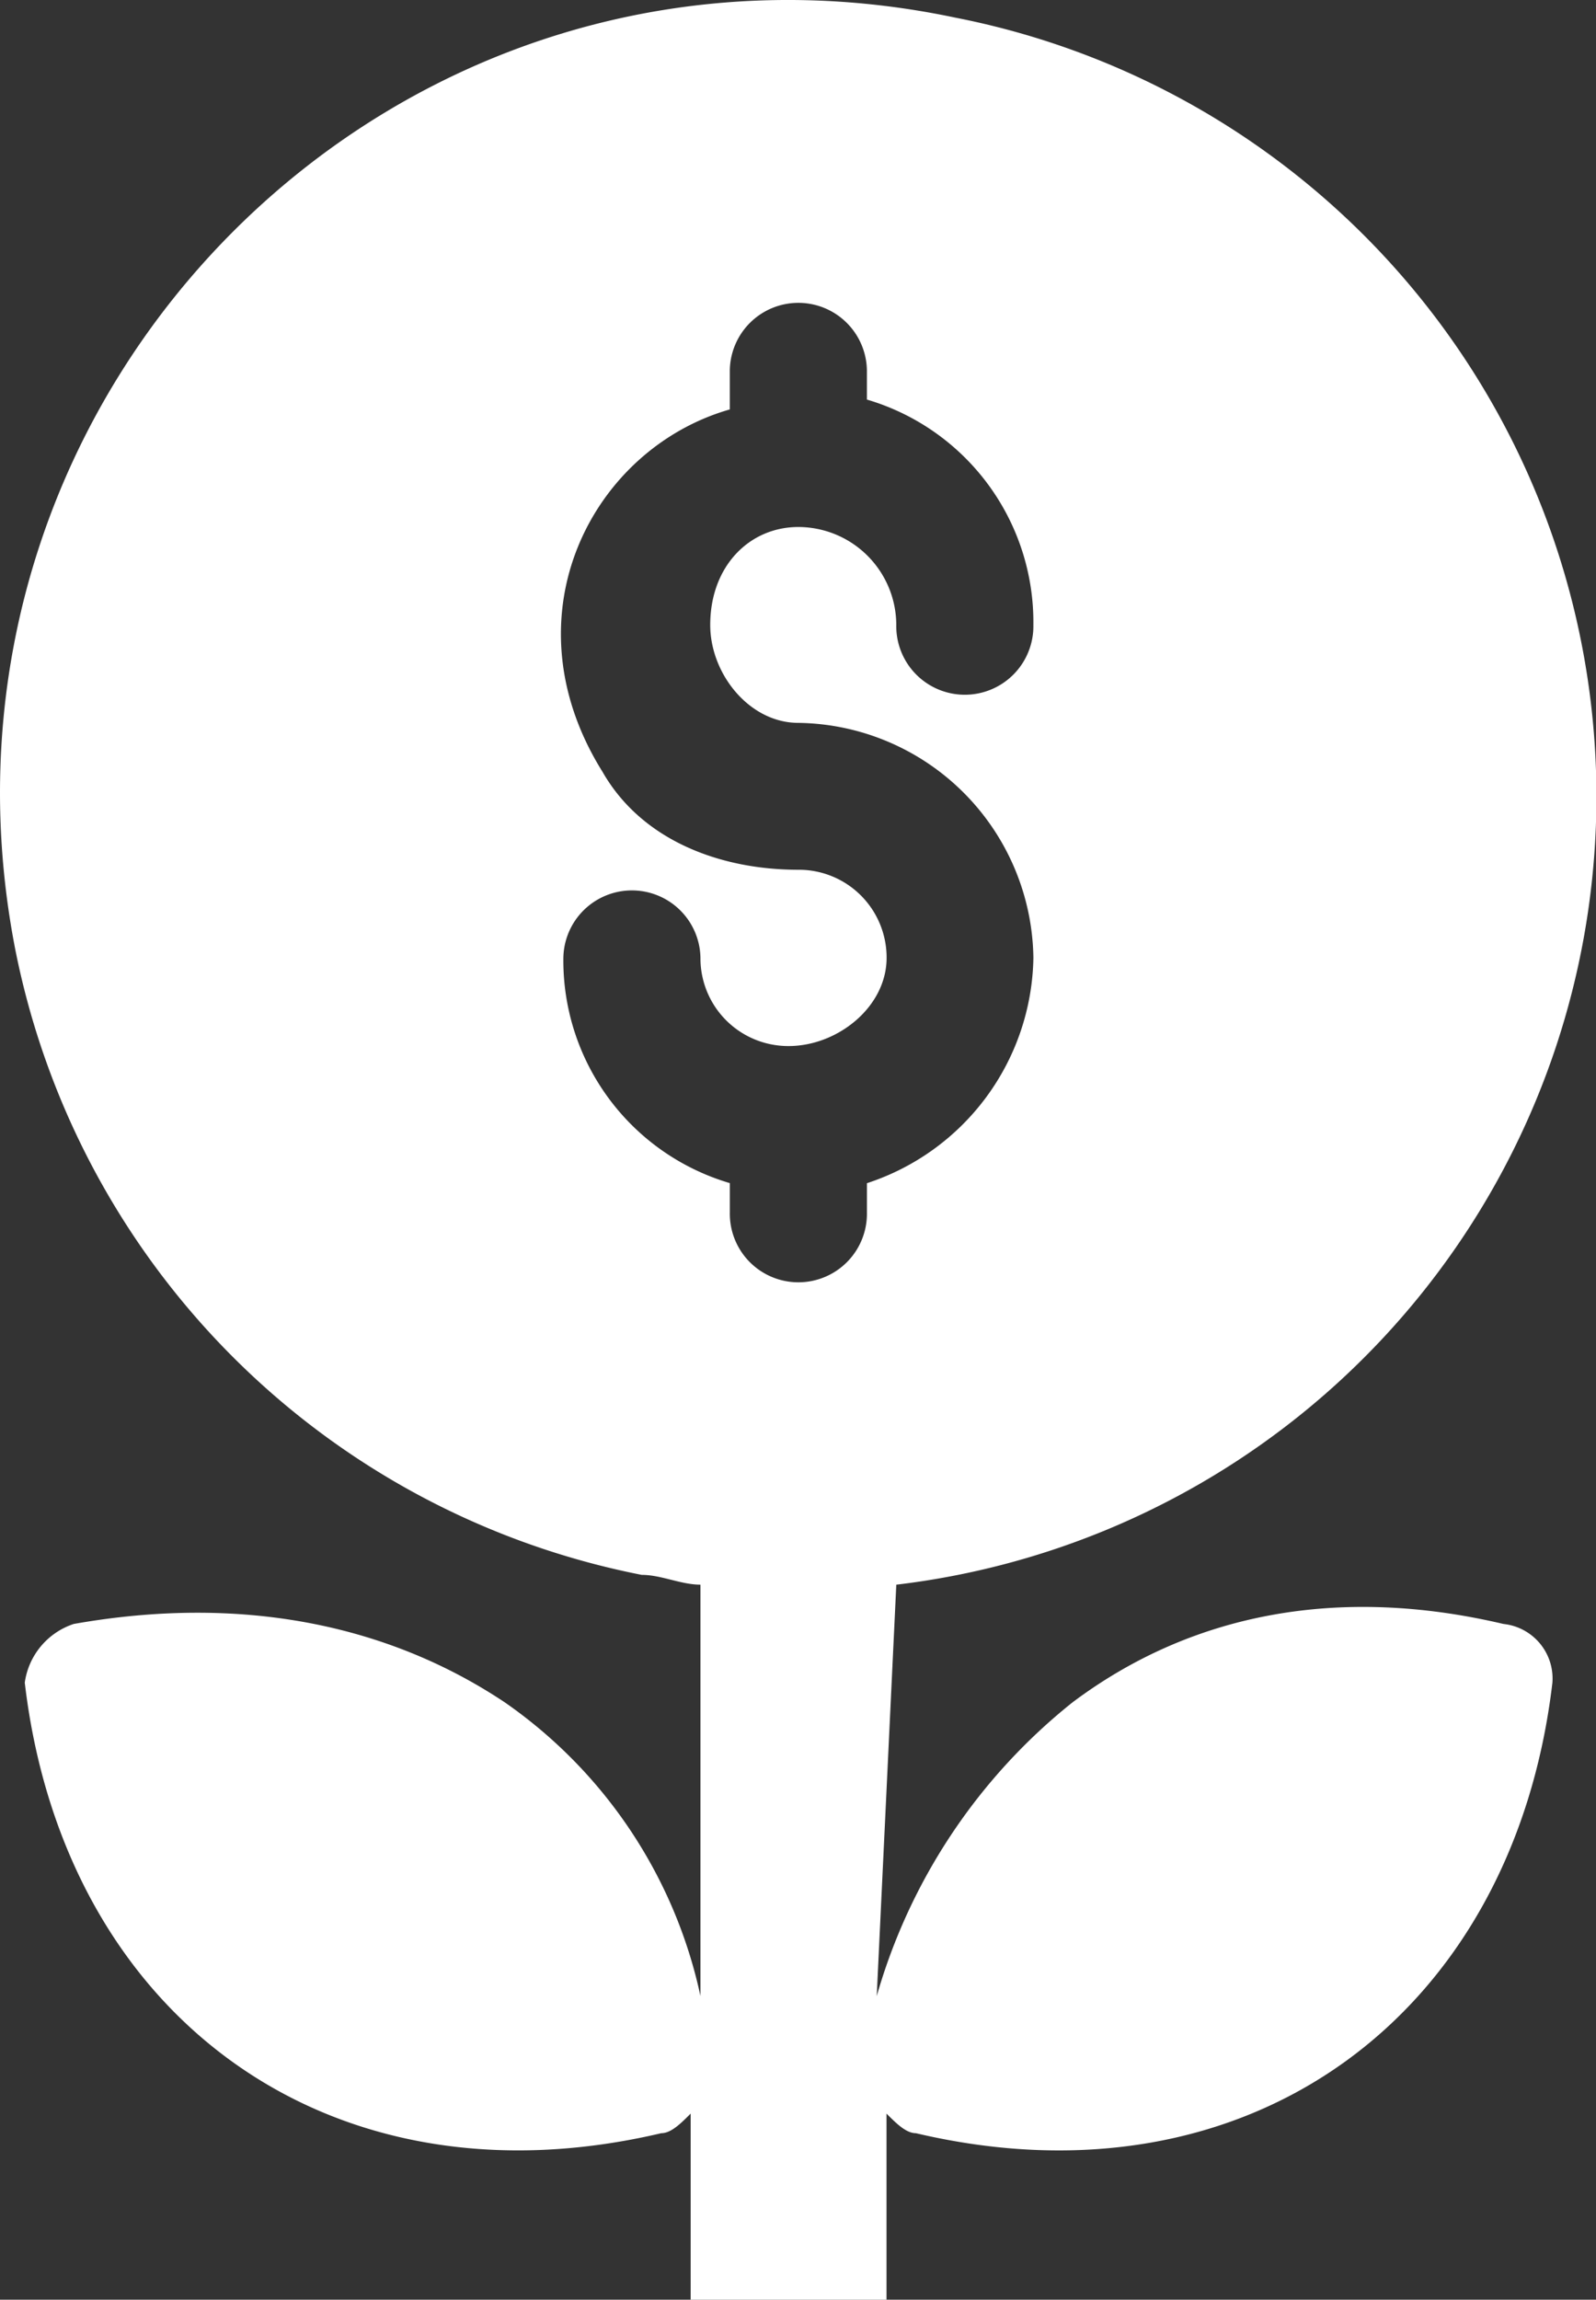
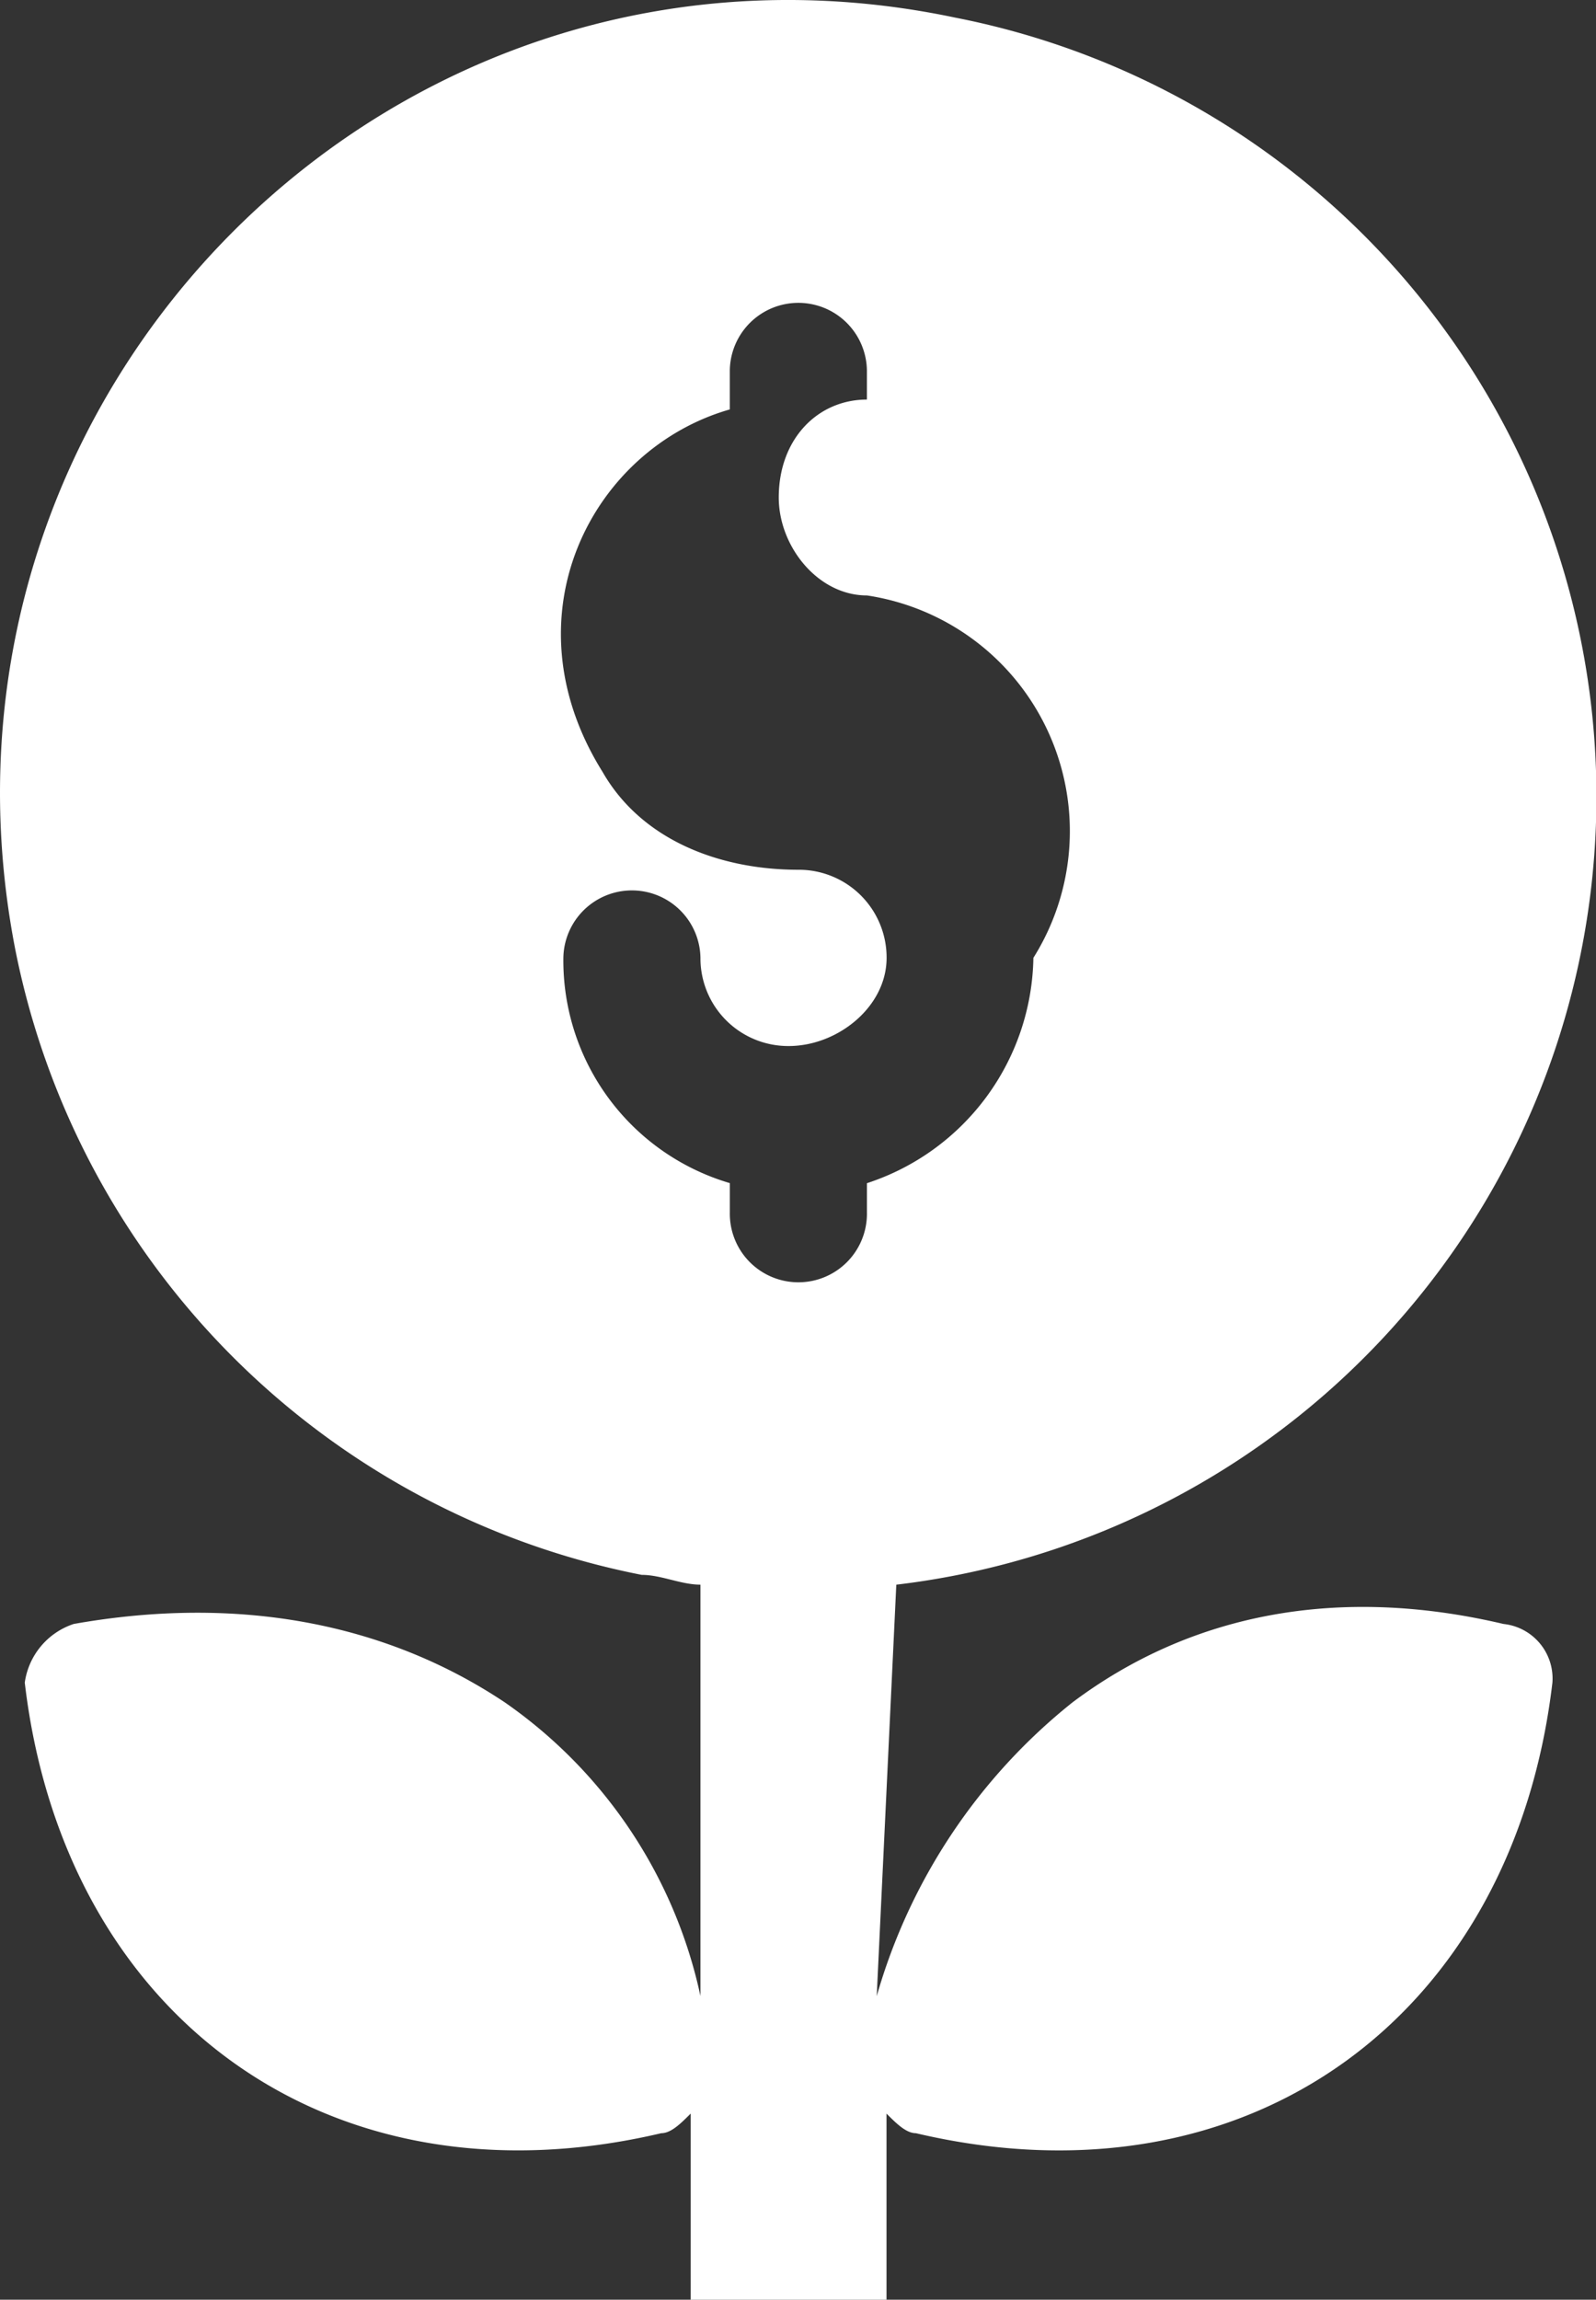
<svg xmlns="http://www.w3.org/2000/svg" width="71.541" height="103.063" viewBox="0 0 71.541 103.063">
  <rect x="0" y="0" width="71.541" height="103.063" fill="#333333" stroke="none" />
  <g id="crecimiento-del-dinero" transform="translate(-4.347 -0.721)">
-     <path id="Trazado_22659" data-name="Trazado 22659" d="M44.524,71.74A35.569,35.569,0,0,0,47.157,1.509C22.137-3.759.19,18.188,5.019,43.208A35.624,35.624,0,0,0,33.111,71.3c.878,0,1.756.439,2.634.439V90.176a21.525,21.525,0,0,0-8.779-13.168C21.7,73.5,15.114,72.179,7.652,73.5A3.242,3.242,0,0,0,5.457,76.13c1.756,14.924,13.607,23.7,28.532,20.192.439,0,.878-.439,1.317-.878v8.34h8.779v-8.34c.439.439.878.878,1.317.878,14.924,3.512,26.776-5.267,28.532-20.192A2.458,2.458,0,0,0,71.739,73.5c-7.462-1.756-14.046-.439-19.314,3.512a25.965,25.965,0,0,0-8.779,13.168Zm-1.317-18V55.06a3.073,3.073,0,1,1-6.145,0V53.743a10.4,10.4,0,0,1-7.462-10.1,3.073,3.073,0,0,1,6.145,0A3.934,3.934,0,0,0,39.7,47.6c2.195,0,4.389-1.756,4.389-3.951A3.934,3.934,0,0,0,40.134,39.7c-3.512,0-7.023-1.317-8.779-4.389-4.389-7.023-.439-14.485,5.706-16.241V17.311a3.073,3.073,0,0,1,6.145,0v1.317a10.4,10.4,0,0,1,7.462,10.1,3.073,3.073,0,1,1-6.145,0,4.4,4.4,0,0,0-4.389-4.389c-2.195,0-3.951,1.756-3.951,4.389,0,2.195,1.756,4.389,3.951,4.389A10.681,10.681,0,0,1,50.669,43.647a10.812,10.812,0,0,1-7.462,10.1Z" transform="translate(0)" fill="#fff" />
+     <path id="Trazado_22659" data-name="Trazado 22659" d="M44.524,71.74A35.569,35.569,0,0,0,47.157,1.509C22.137-3.759.19,18.188,5.019,43.208A35.624,35.624,0,0,0,33.111,71.3c.878,0,1.756.439,2.634.439V90.176a21.525,21.525,0,0,0-8.779-13.168C21.7,73.5,15.114,72.179,7.652,73.5A3.242,3.242,0,0,0,5.457,76.13c1.756,14.924,13.607,23.7,28.532,20.192.439,0,.878-.439,1.317-.878v8.34h8.779v-8.34c.439.439.878.878,1.317.878,14.924,3.512,26.776-5.267,28.532-20.192A2.458,2.458,0,0,0,71.739,73.5c-7.462-1.756-14.046-.439-19.314,3.512a25.965,25.965,0,0,0-8.779,13.168Zm-1.317-18V55.06a3.073,3.073,0,1,1-6.145,0V53.743a10.4,10.4,0,0,1-7.462-10.1,3.073,3.073,0,0,1,6.145,0A3.934,3.934,0,0,0,39.7,47.6c2.195,0,4.389-1.756,4.389-3.951A3.934,3.934,0,0,0,40.134,39.7c-3.512,0-7.023-1.317-8.779-4.389-4.389-7.023-.439-14.485,5.706-16.241V17.311a3.073,3.073,0,0,1,6.145,0v1.317c-2.195,0-3.951,1.756-3.951,4.389,0,2.195,1.756,4.389,3.951,4.389A10.681,10.681,0,0,1,50.669,43.647a10.812,10.812,0,0,1-7.462,10.1Z" transform="translate(0)" fill="#fff" />
  </g>
</svg>